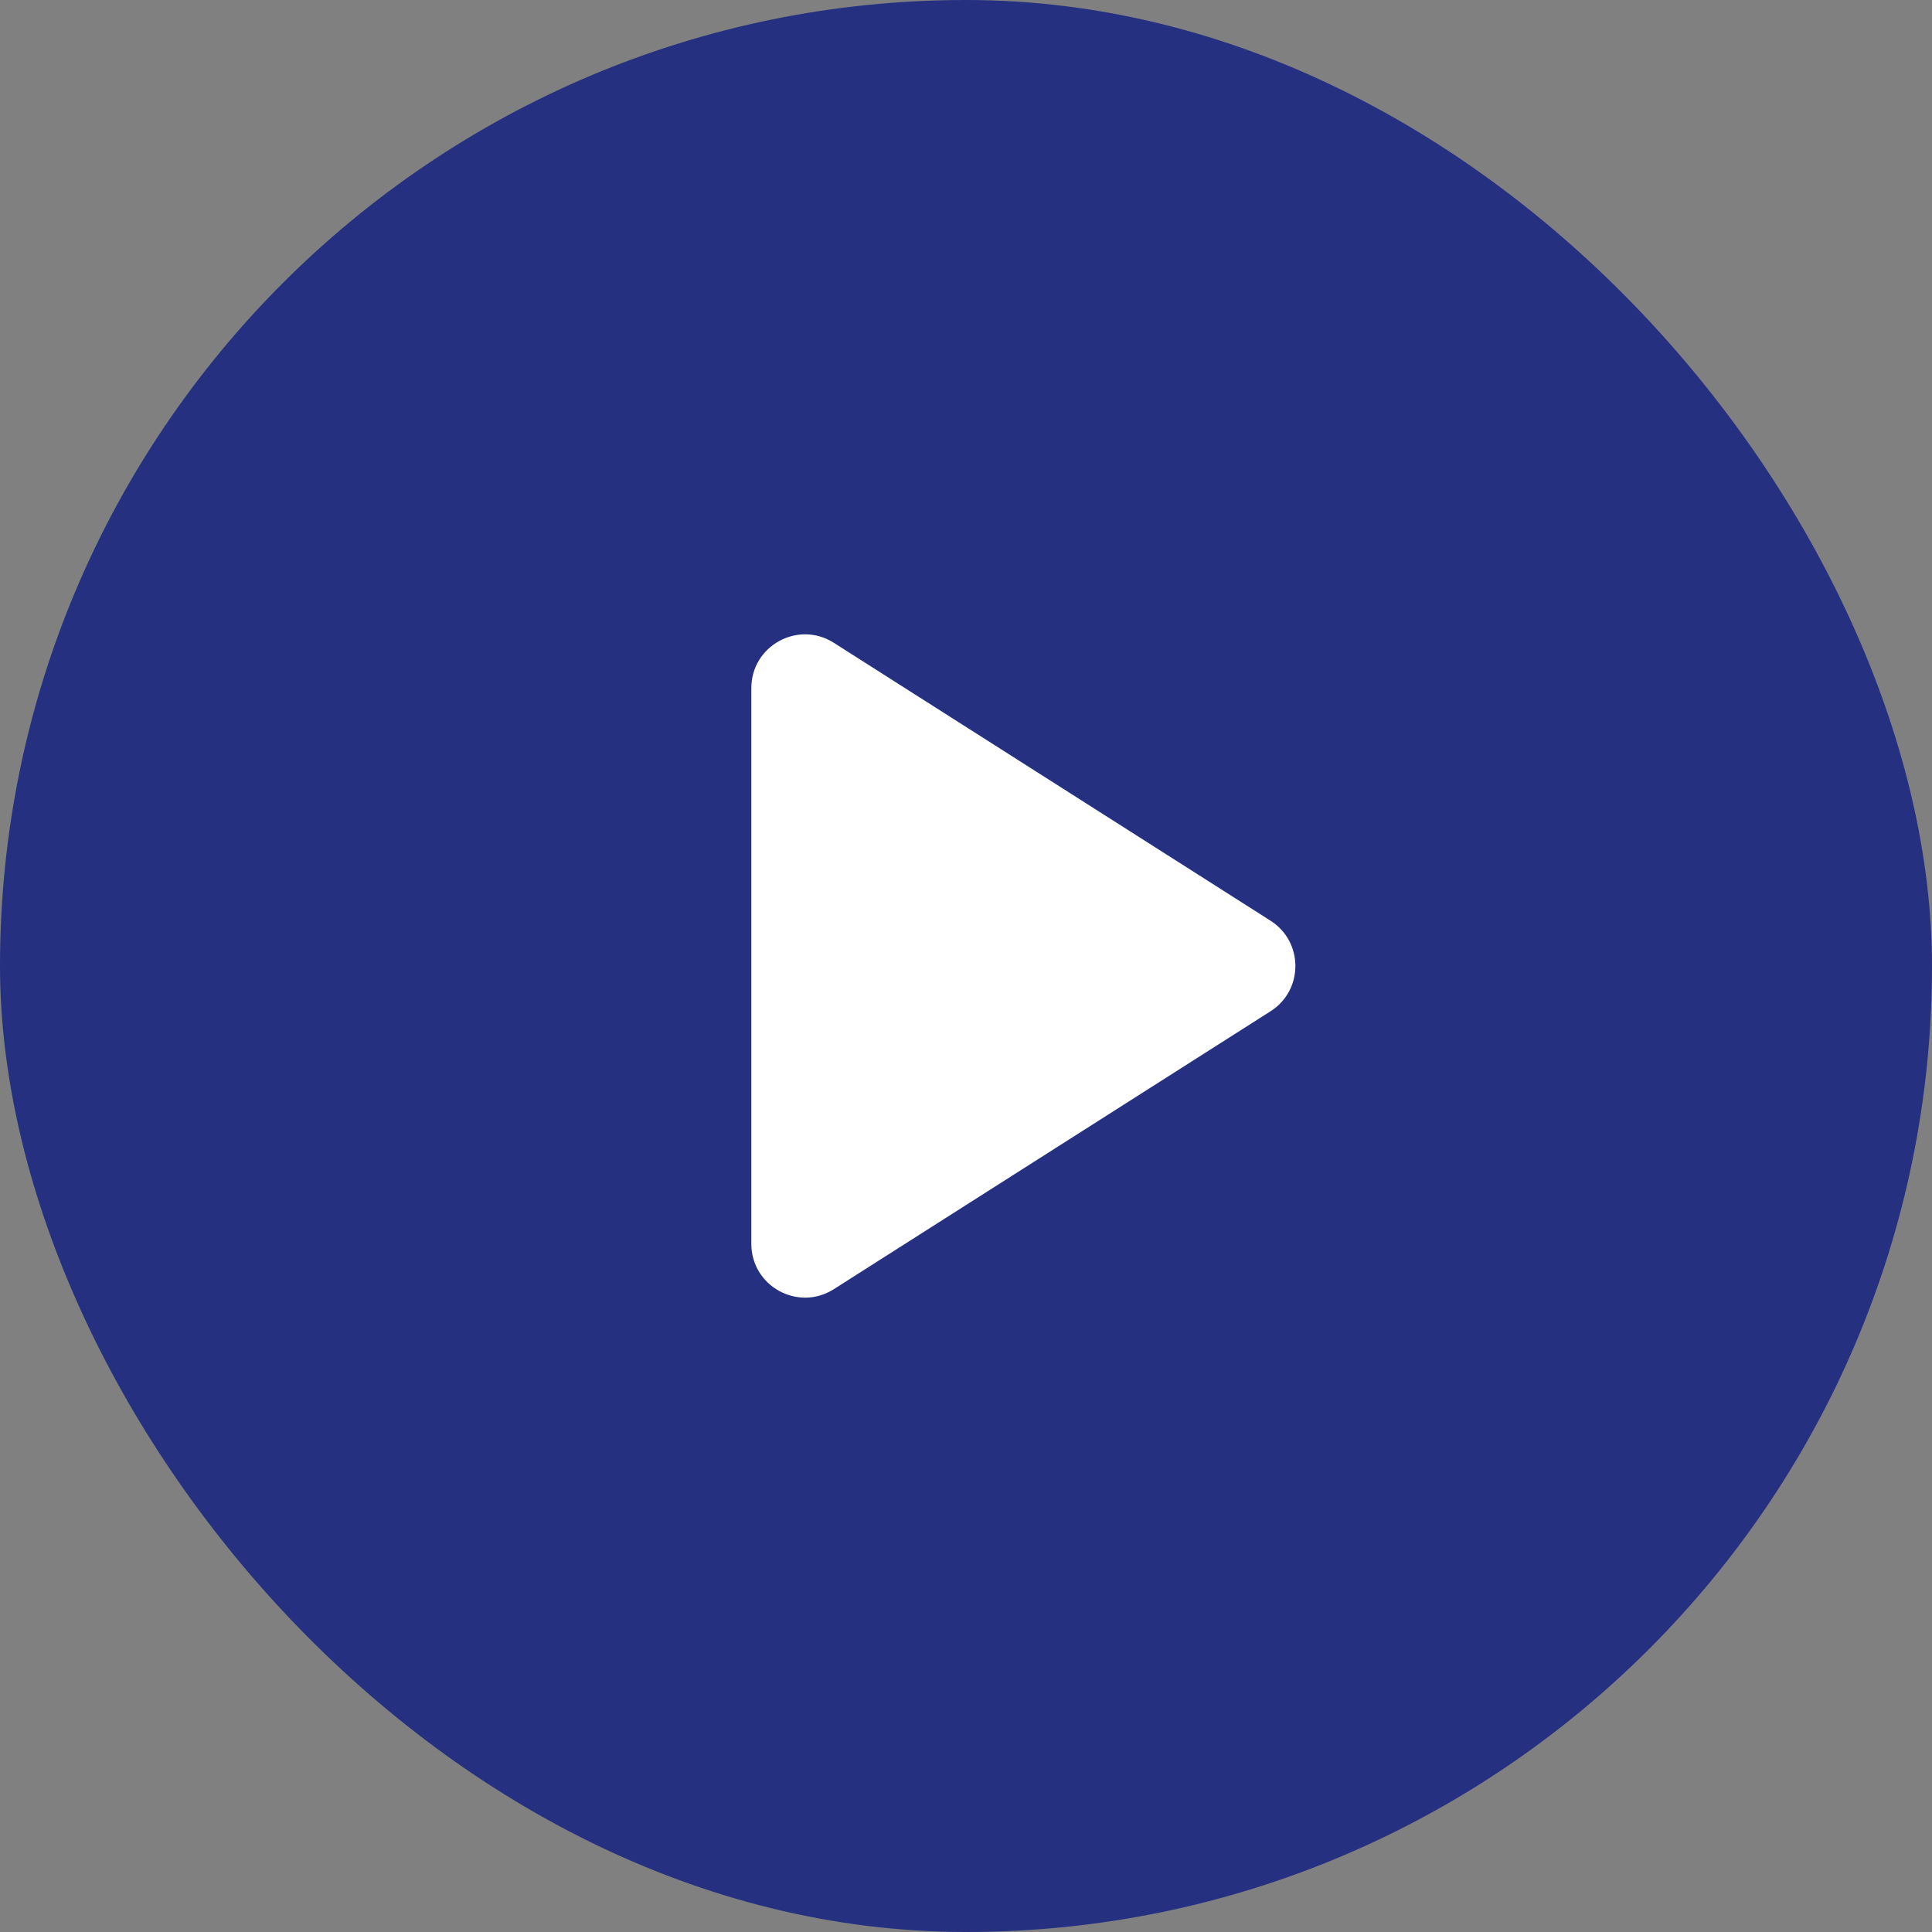
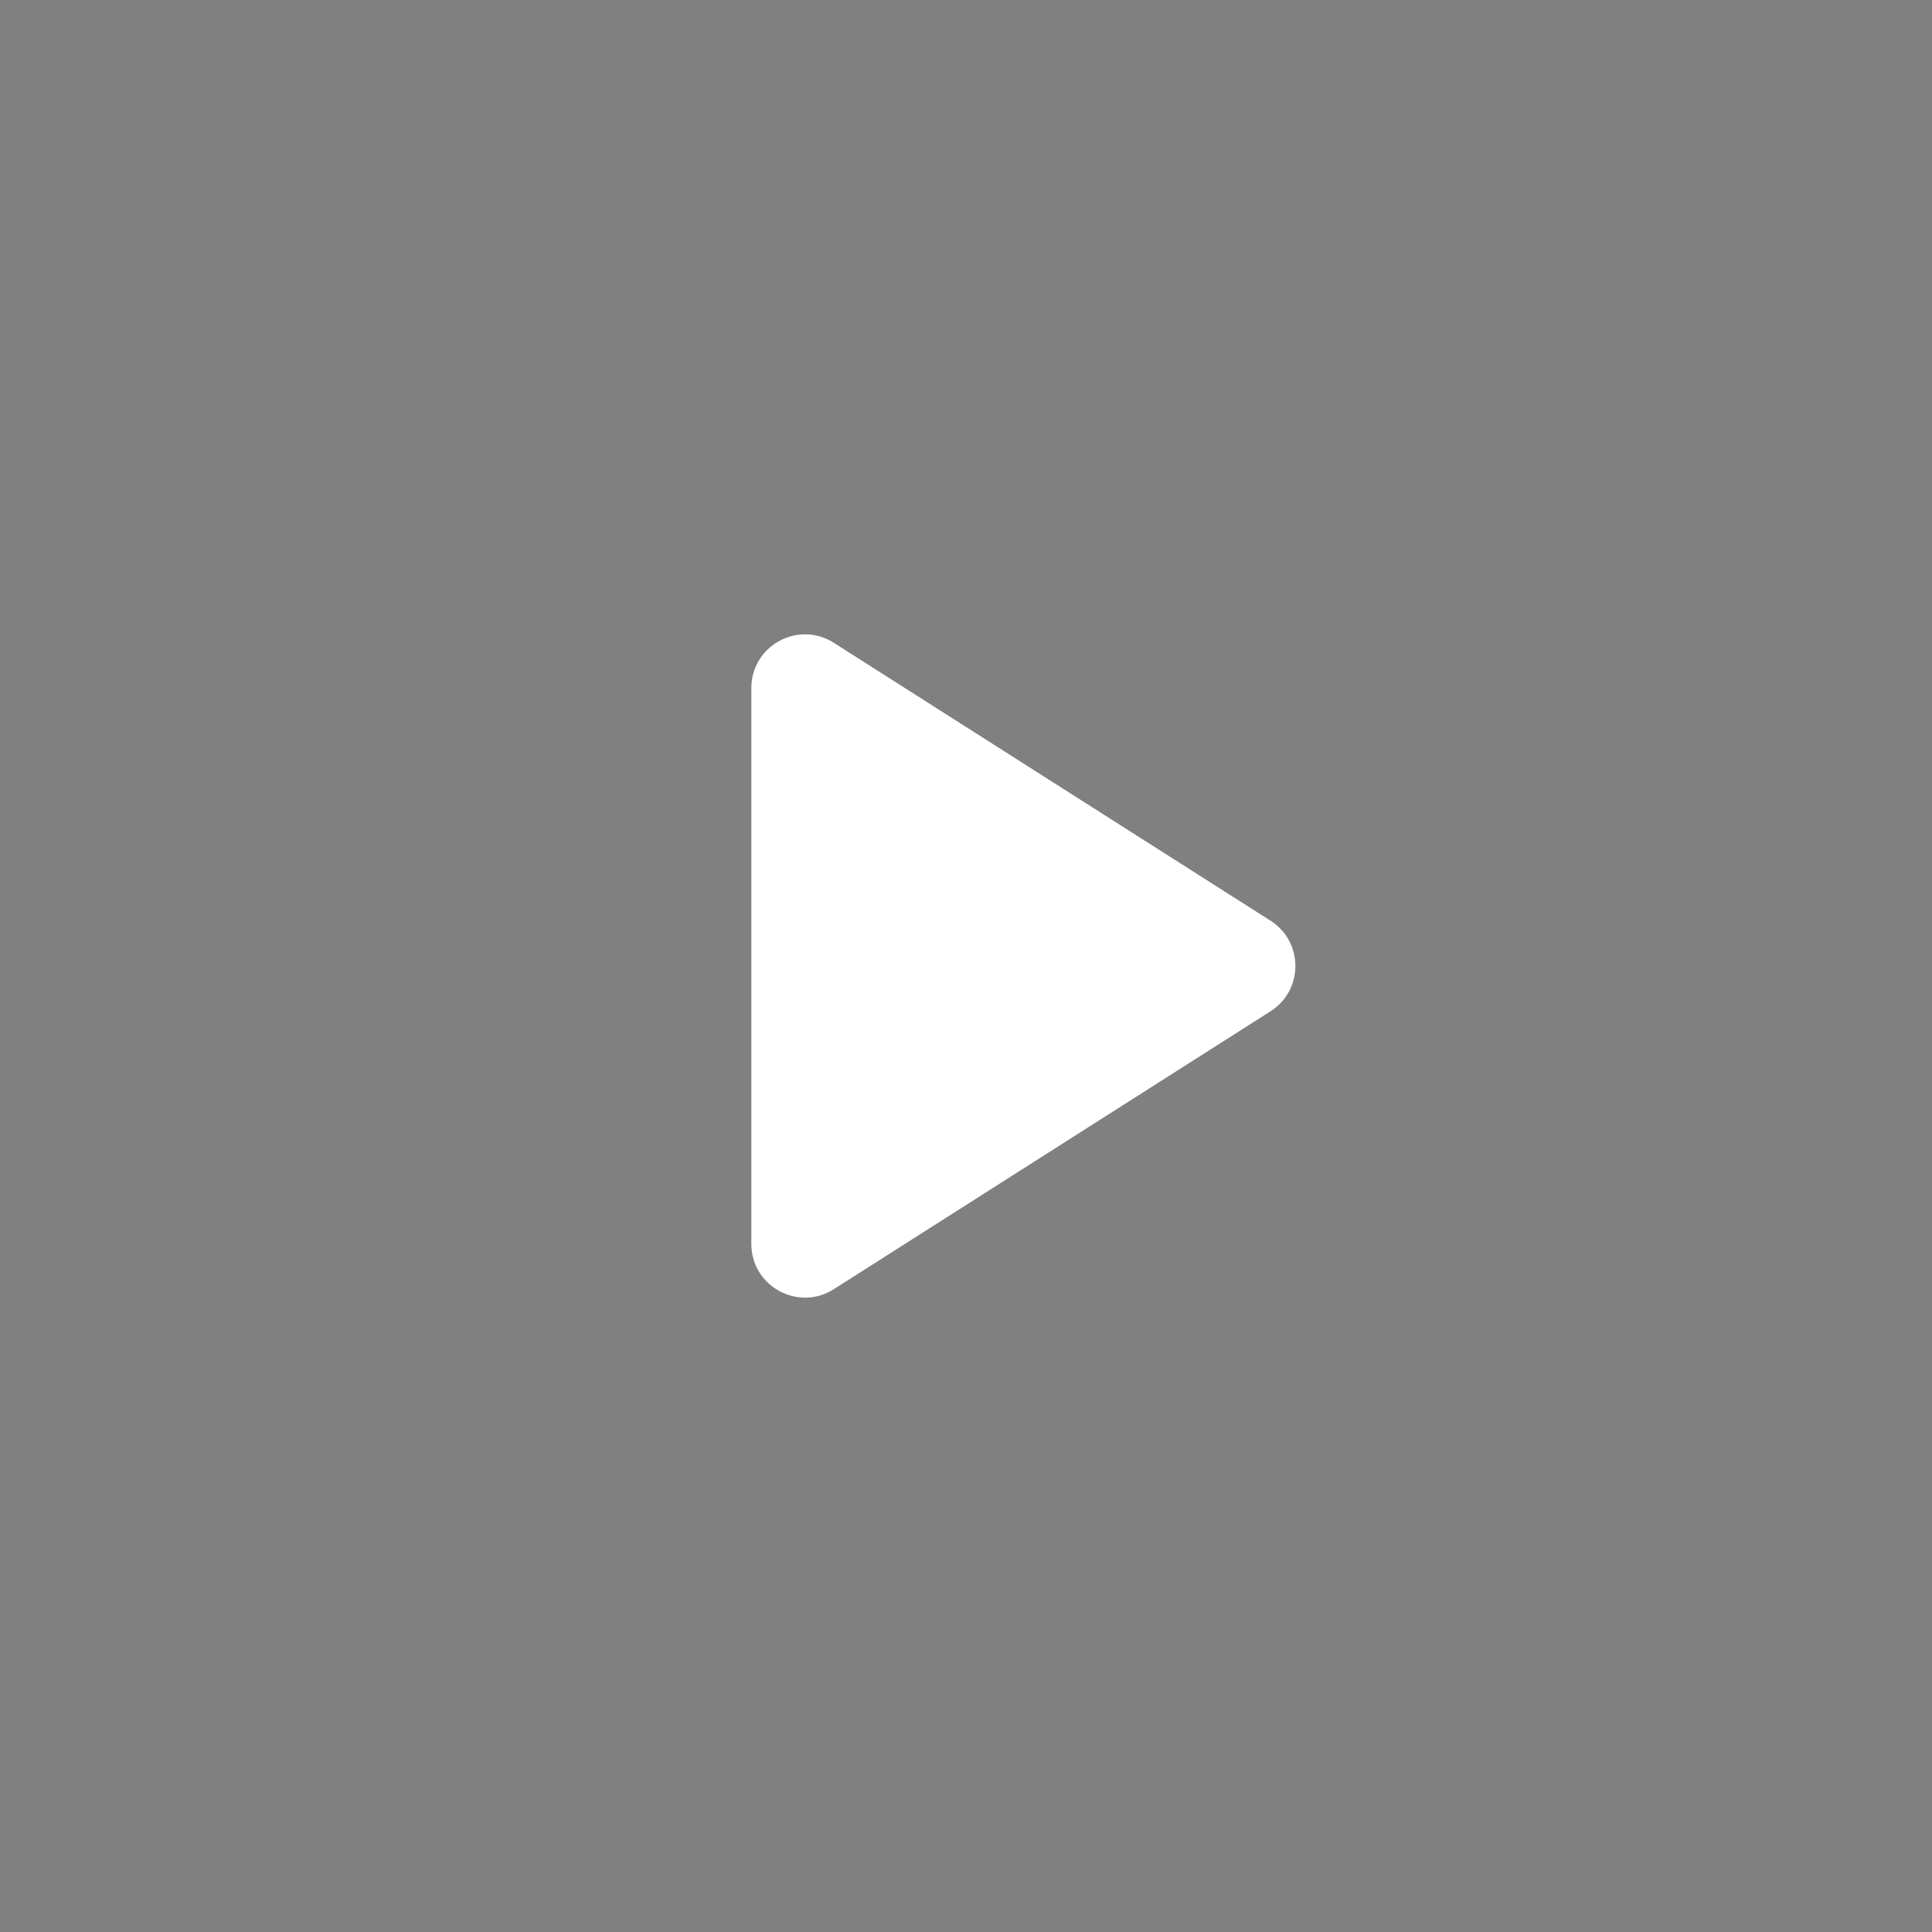
<svg xmlns="http://www.w3.org/2000/svg" width="120" height="120" viewBox="0 0 120 120" fill="none">
  <rect x="0" y="0" width="120" height="120" fill="#808080" stroke="none" />
-   <rect width="120" height="120" rx="60" fill="#253081" />
  <mask id="mask0_3082_47" style="mask-type:alpha" maskUnits="userSpaceOnUse" x="20" y="20" width="80" height="80">
    <rect x="20" y="20" width="80" height="80" fill="#D9D9D9" />
  </mask>
  <g mask="url(#mask0_3082_47)">
    <path d="M51.79 80.073C49.571 81.485 46.667 79.891 46.667 77.26V42.738C46.667 40.108 49.571 38.514 51.79 39.926L78.915 57.187C80.973 58.497 80.973 61.502 78.915 62.812L51.79 80.073Z" fill="white" />
  </g>
</svg>